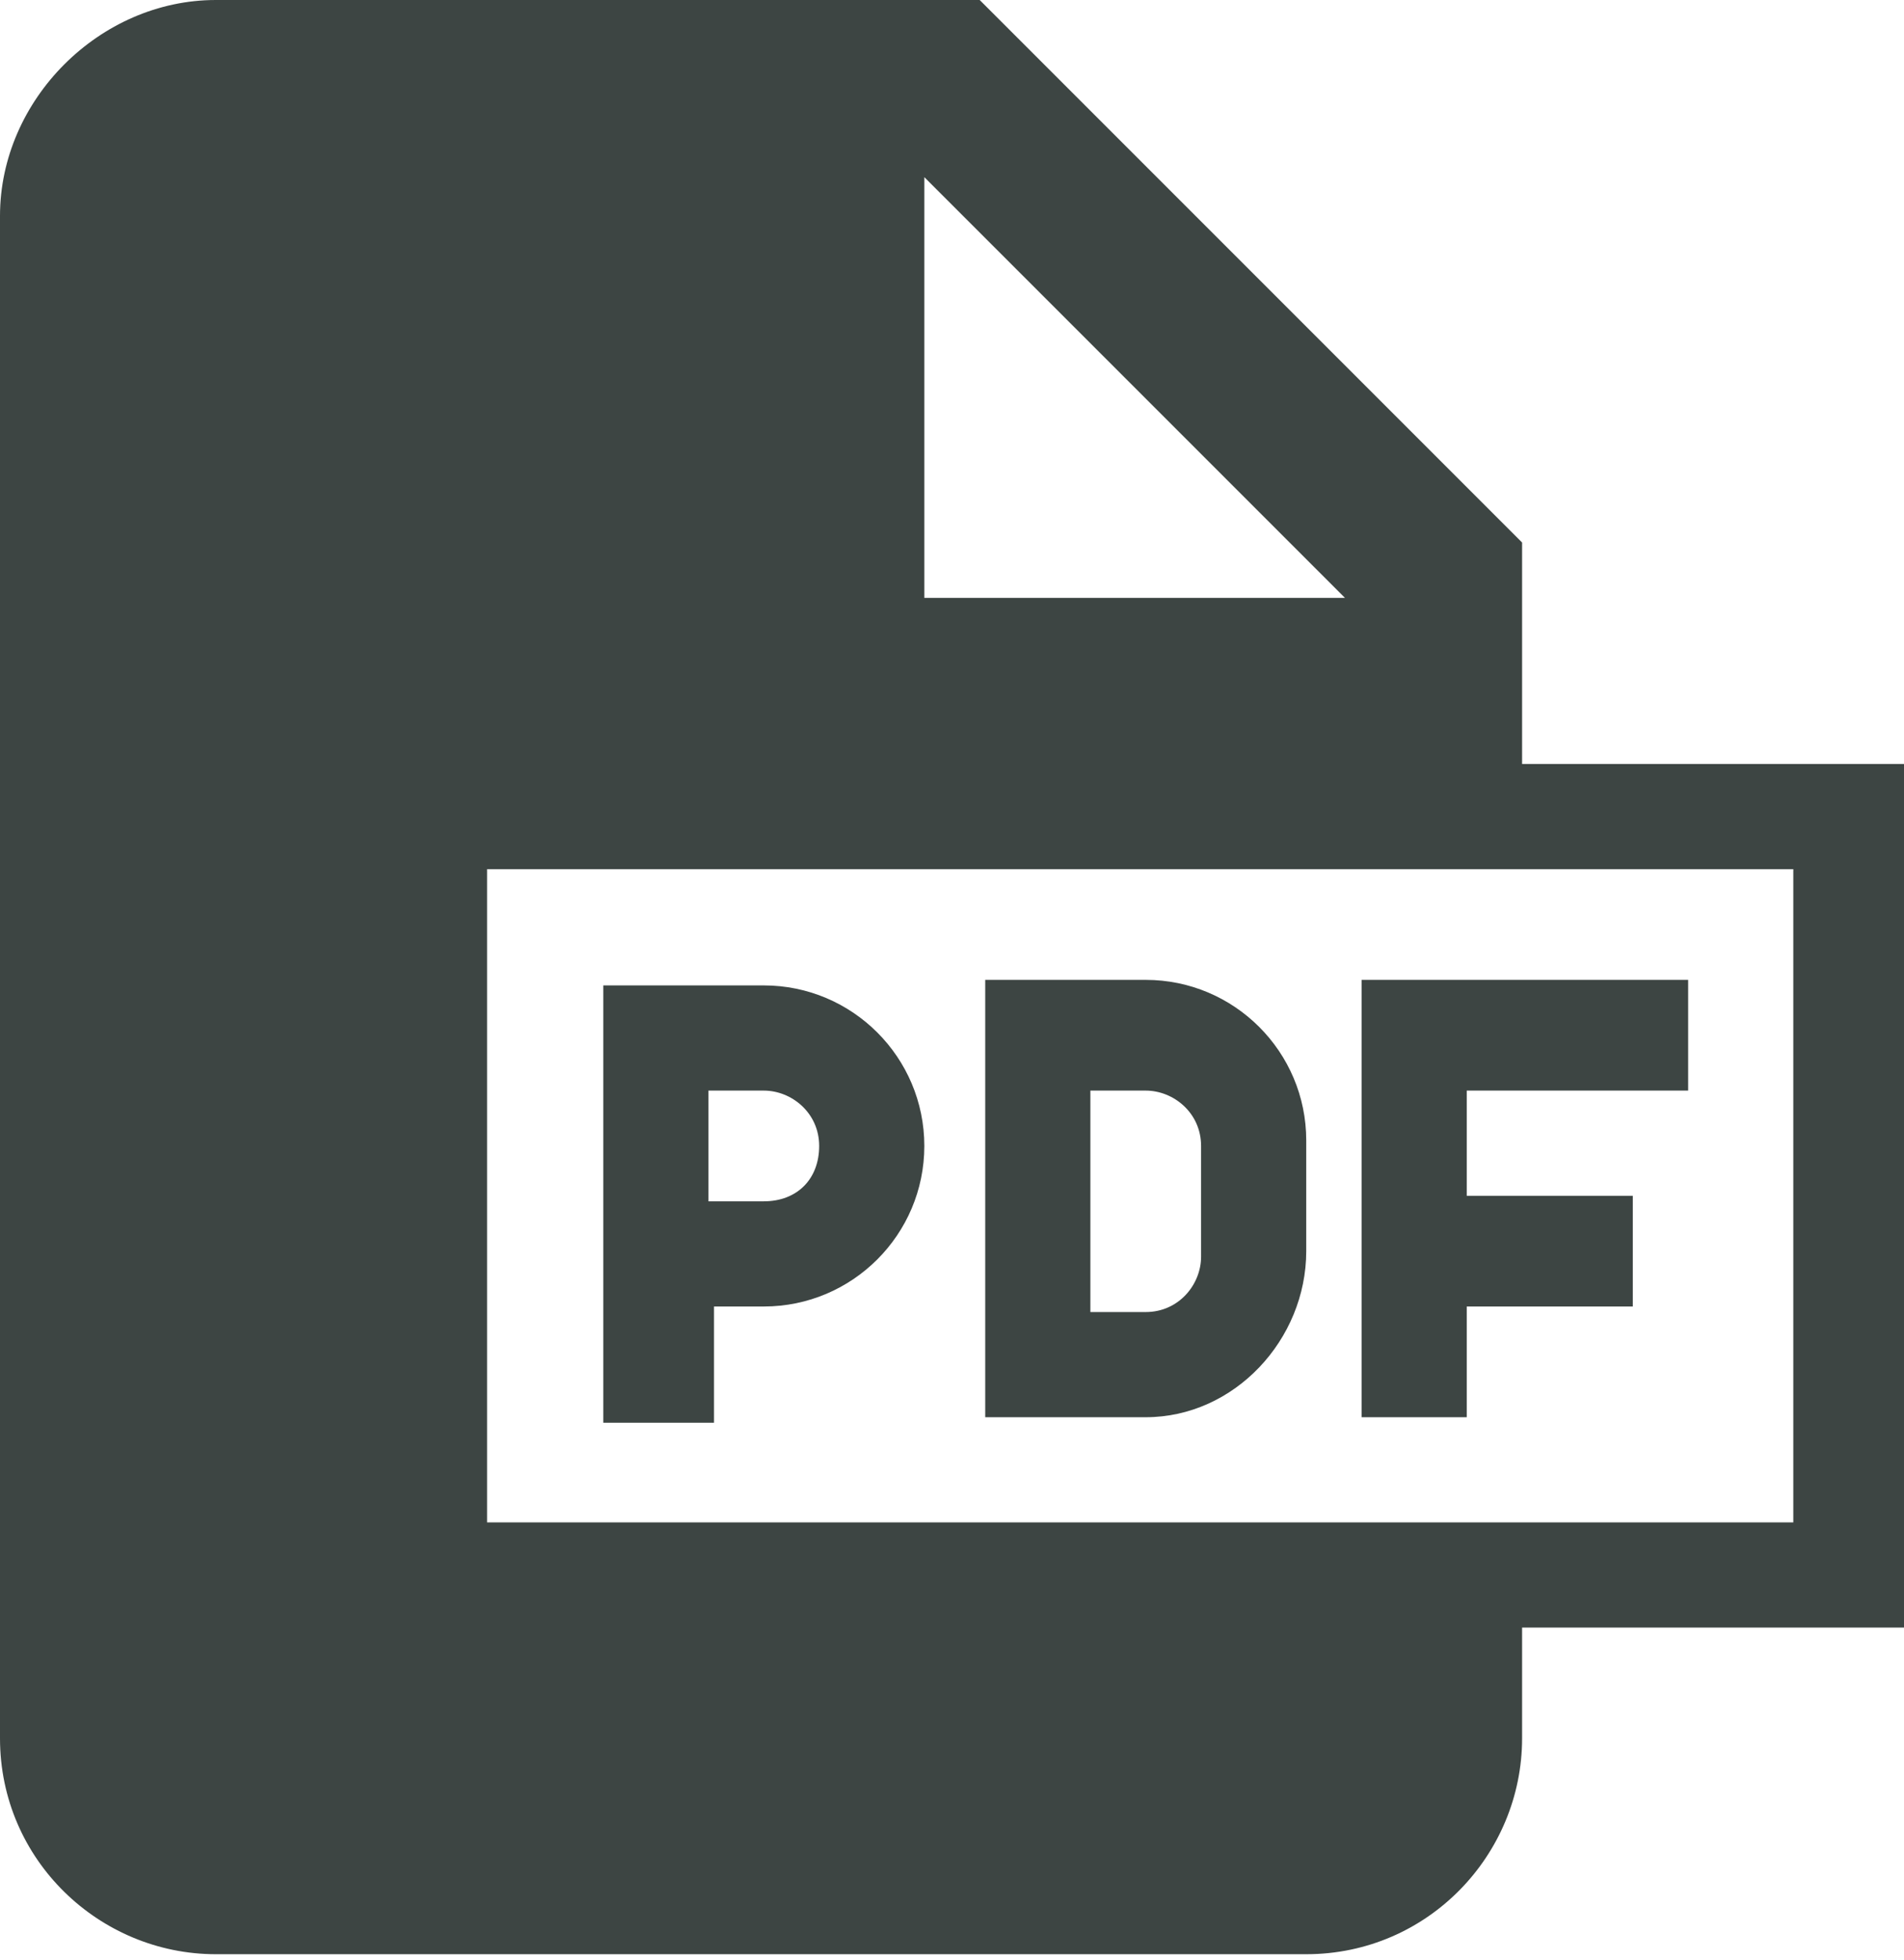
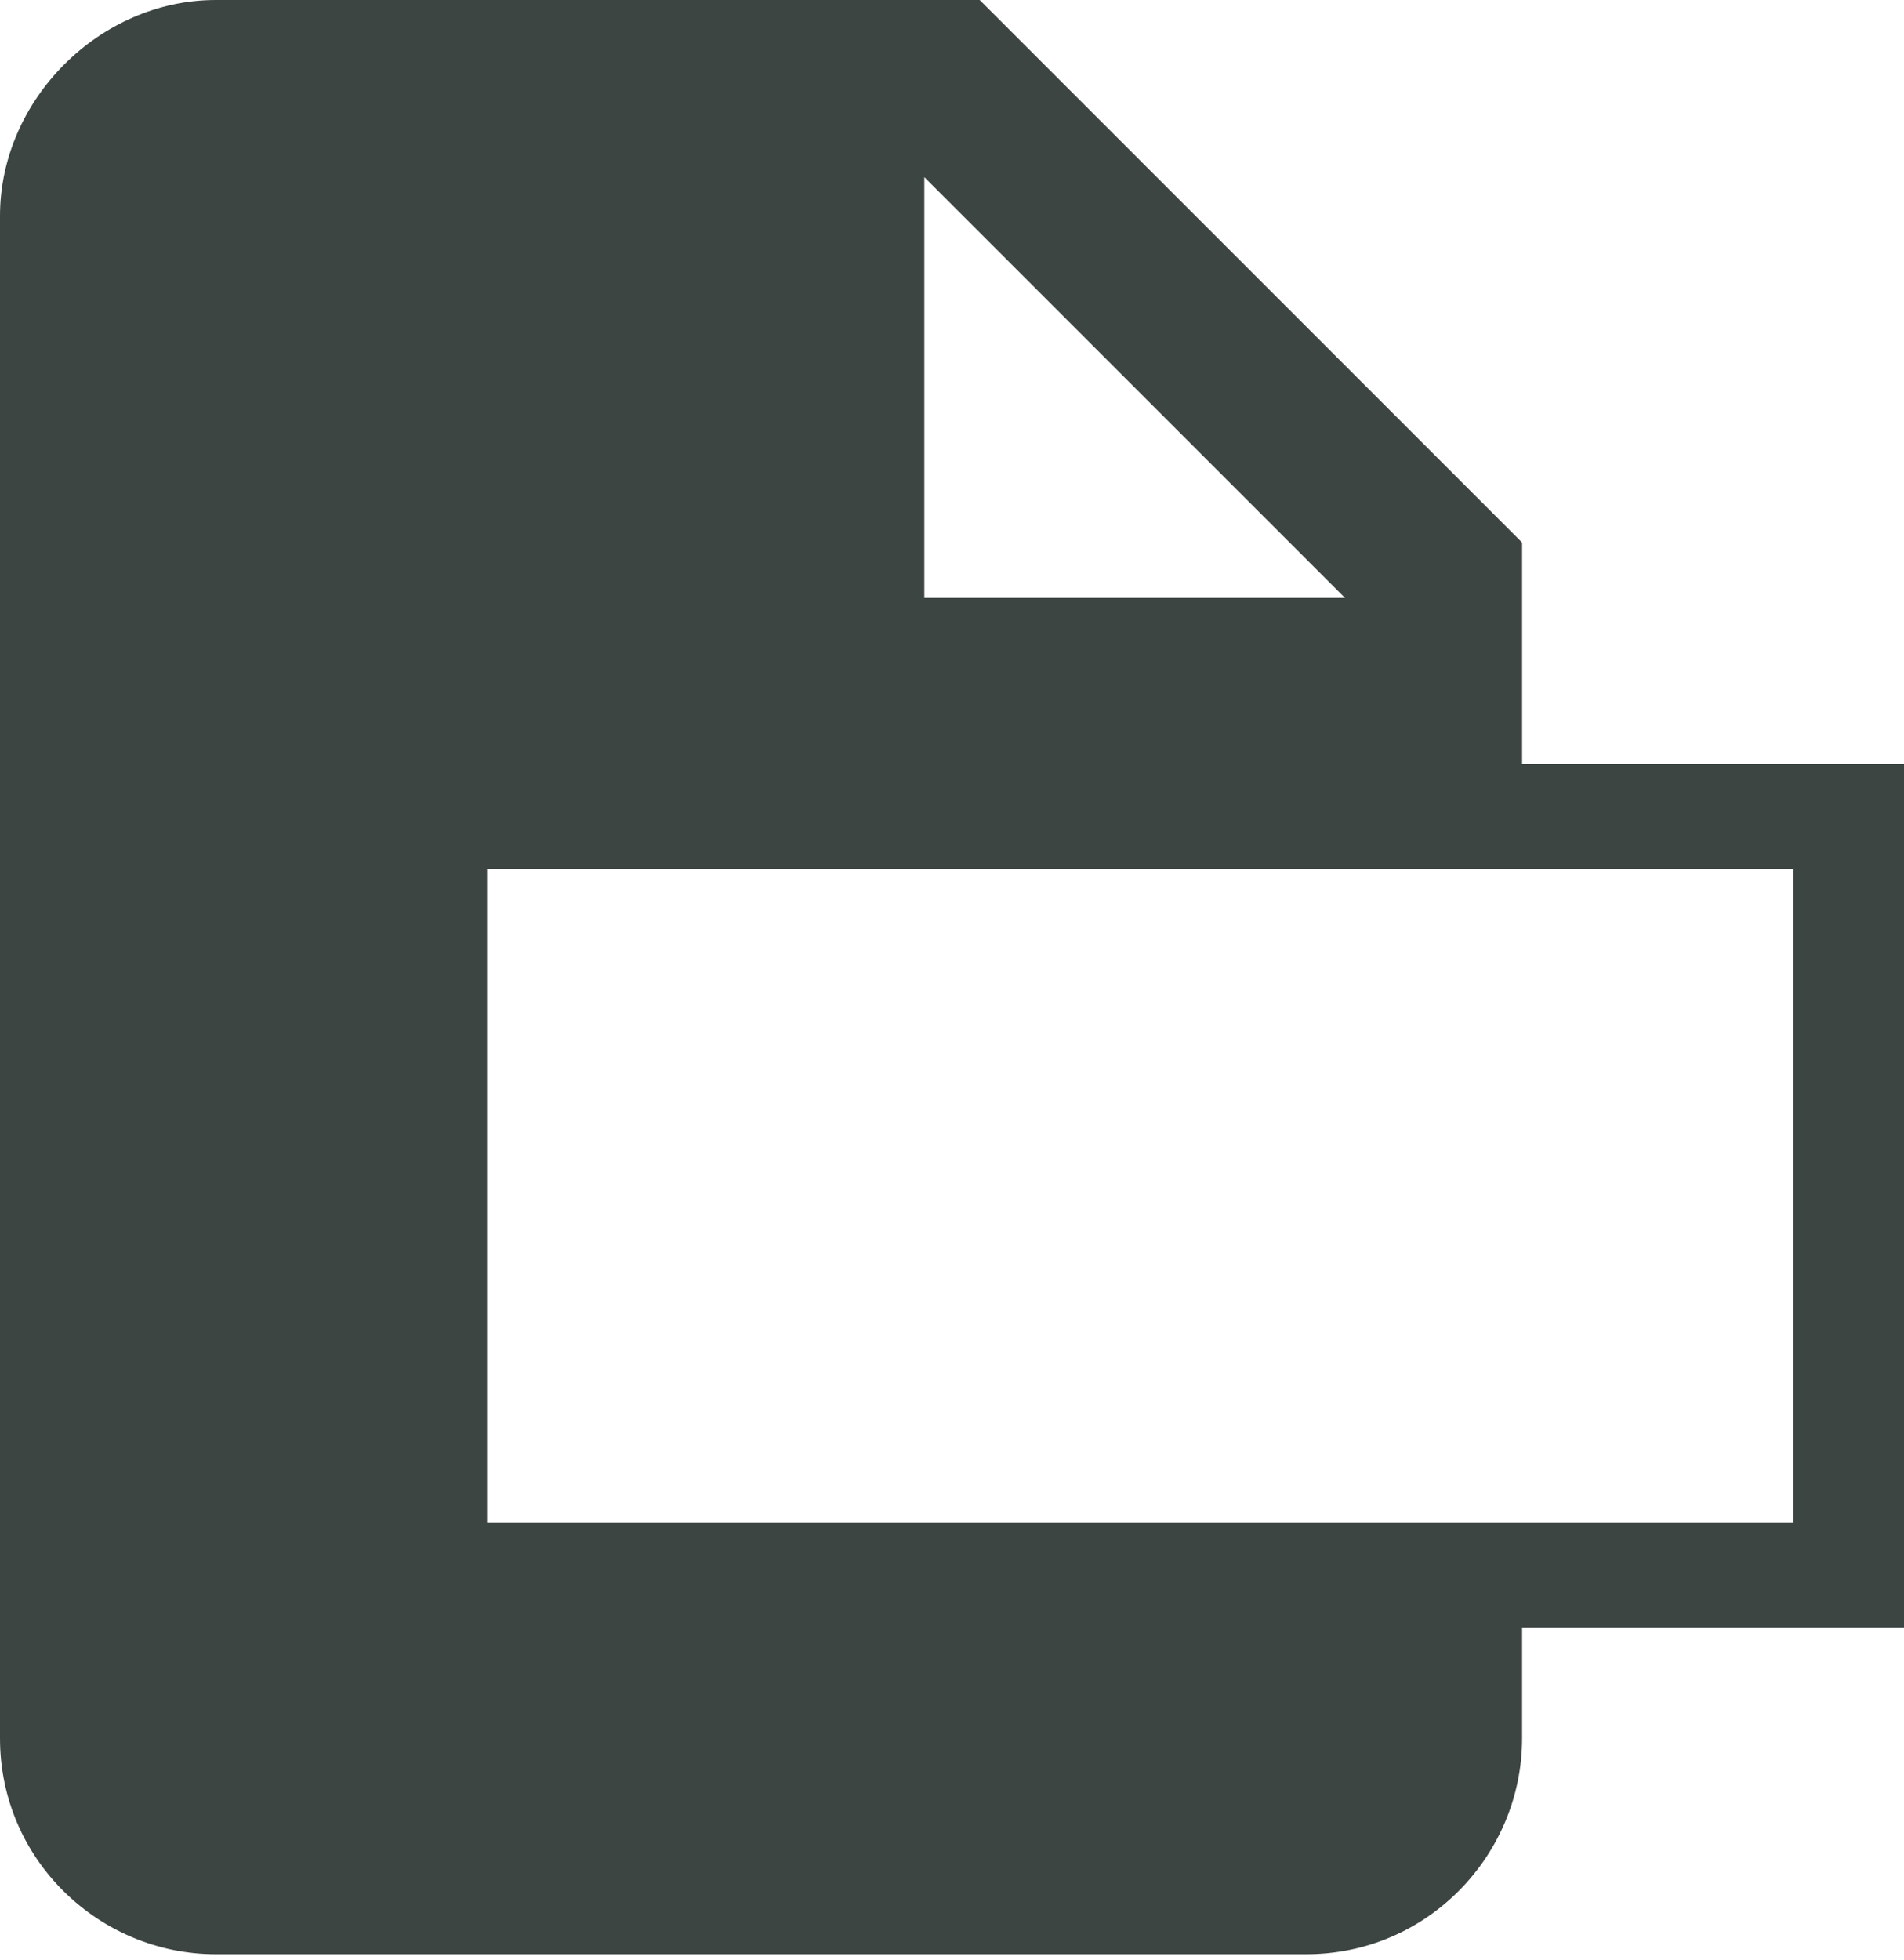
<svg xmlns="http://www.w3.org/2000/svg" id="Layer_1" width="34.4" height="35.4" viewBox="0 0 34.4 35.4">
  <style>.st0{fill:#3d4543}</style>
-   <path class="st0" d="M12.8 23.6h1c1.6 0 2.9-1.3 2.9-2.9s-1.3-2.9-2.9-2.9h-2.9v7.9h2v-2.1zm0-3.9h1c.5 0 1 .4 1 1s-.4 1-1 1h-1v-2zm13.7 3.9h3v-2h-3v-1.9h4v-2h-5.9v7.9h1.9zm-2.9-1v-2c0-1.6-1.3-2.9-2.9-2.9h-2.9v7.9h2.9c1.6 0 2.9-1.4 2.9-3zm-3.9-2.9h1c.5 0 1 .4 1 1v2c0 .5-.4 1-1 1h-1v-4z" />
  <path class="st0" d="M27.5 9.8L17.7 0H3.9C1.8 0 0 1.8 0 3.9v27.5c0 2.2 1.8 3.9 3.9 3.9h19.7c2.2 0 3.9-1.8 3.9-3.9v-2h6.9V13.8h-6.9v-4zM16.7 3.2l7.6 7.6h-7.6V3.2zm15.7 12.5v11.8H8.8V15.7h23.6z" />
</svg>